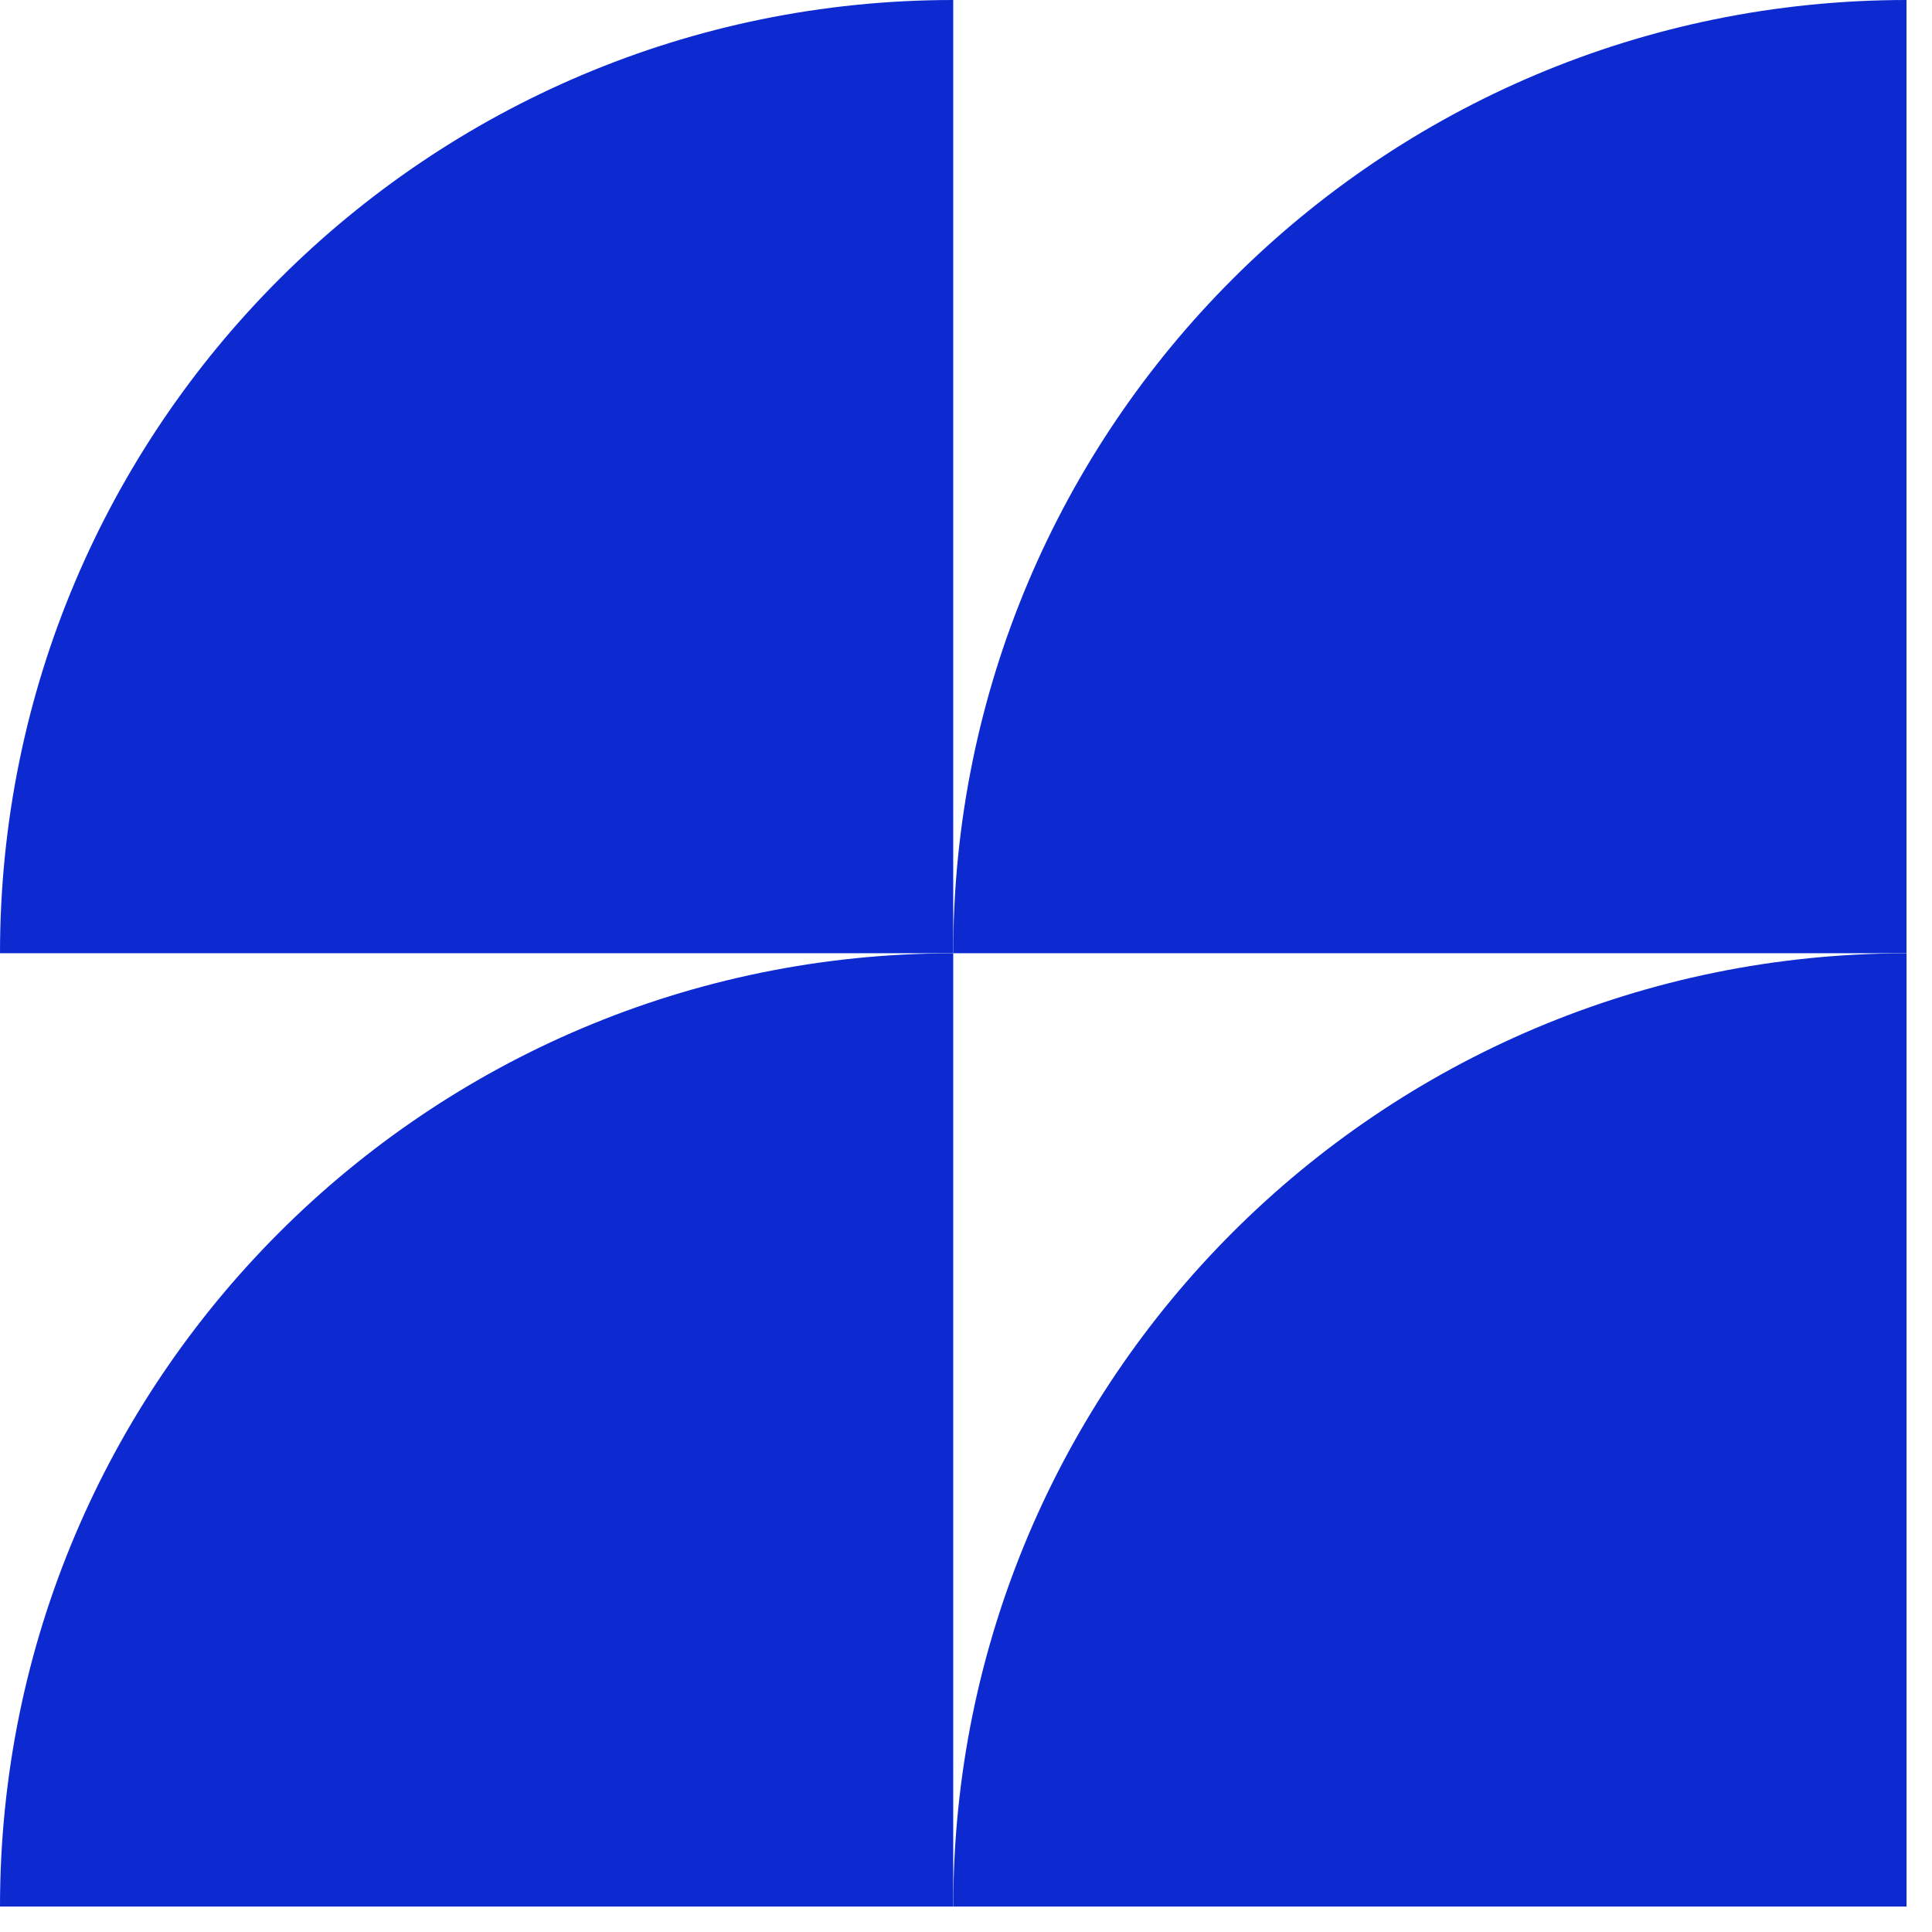
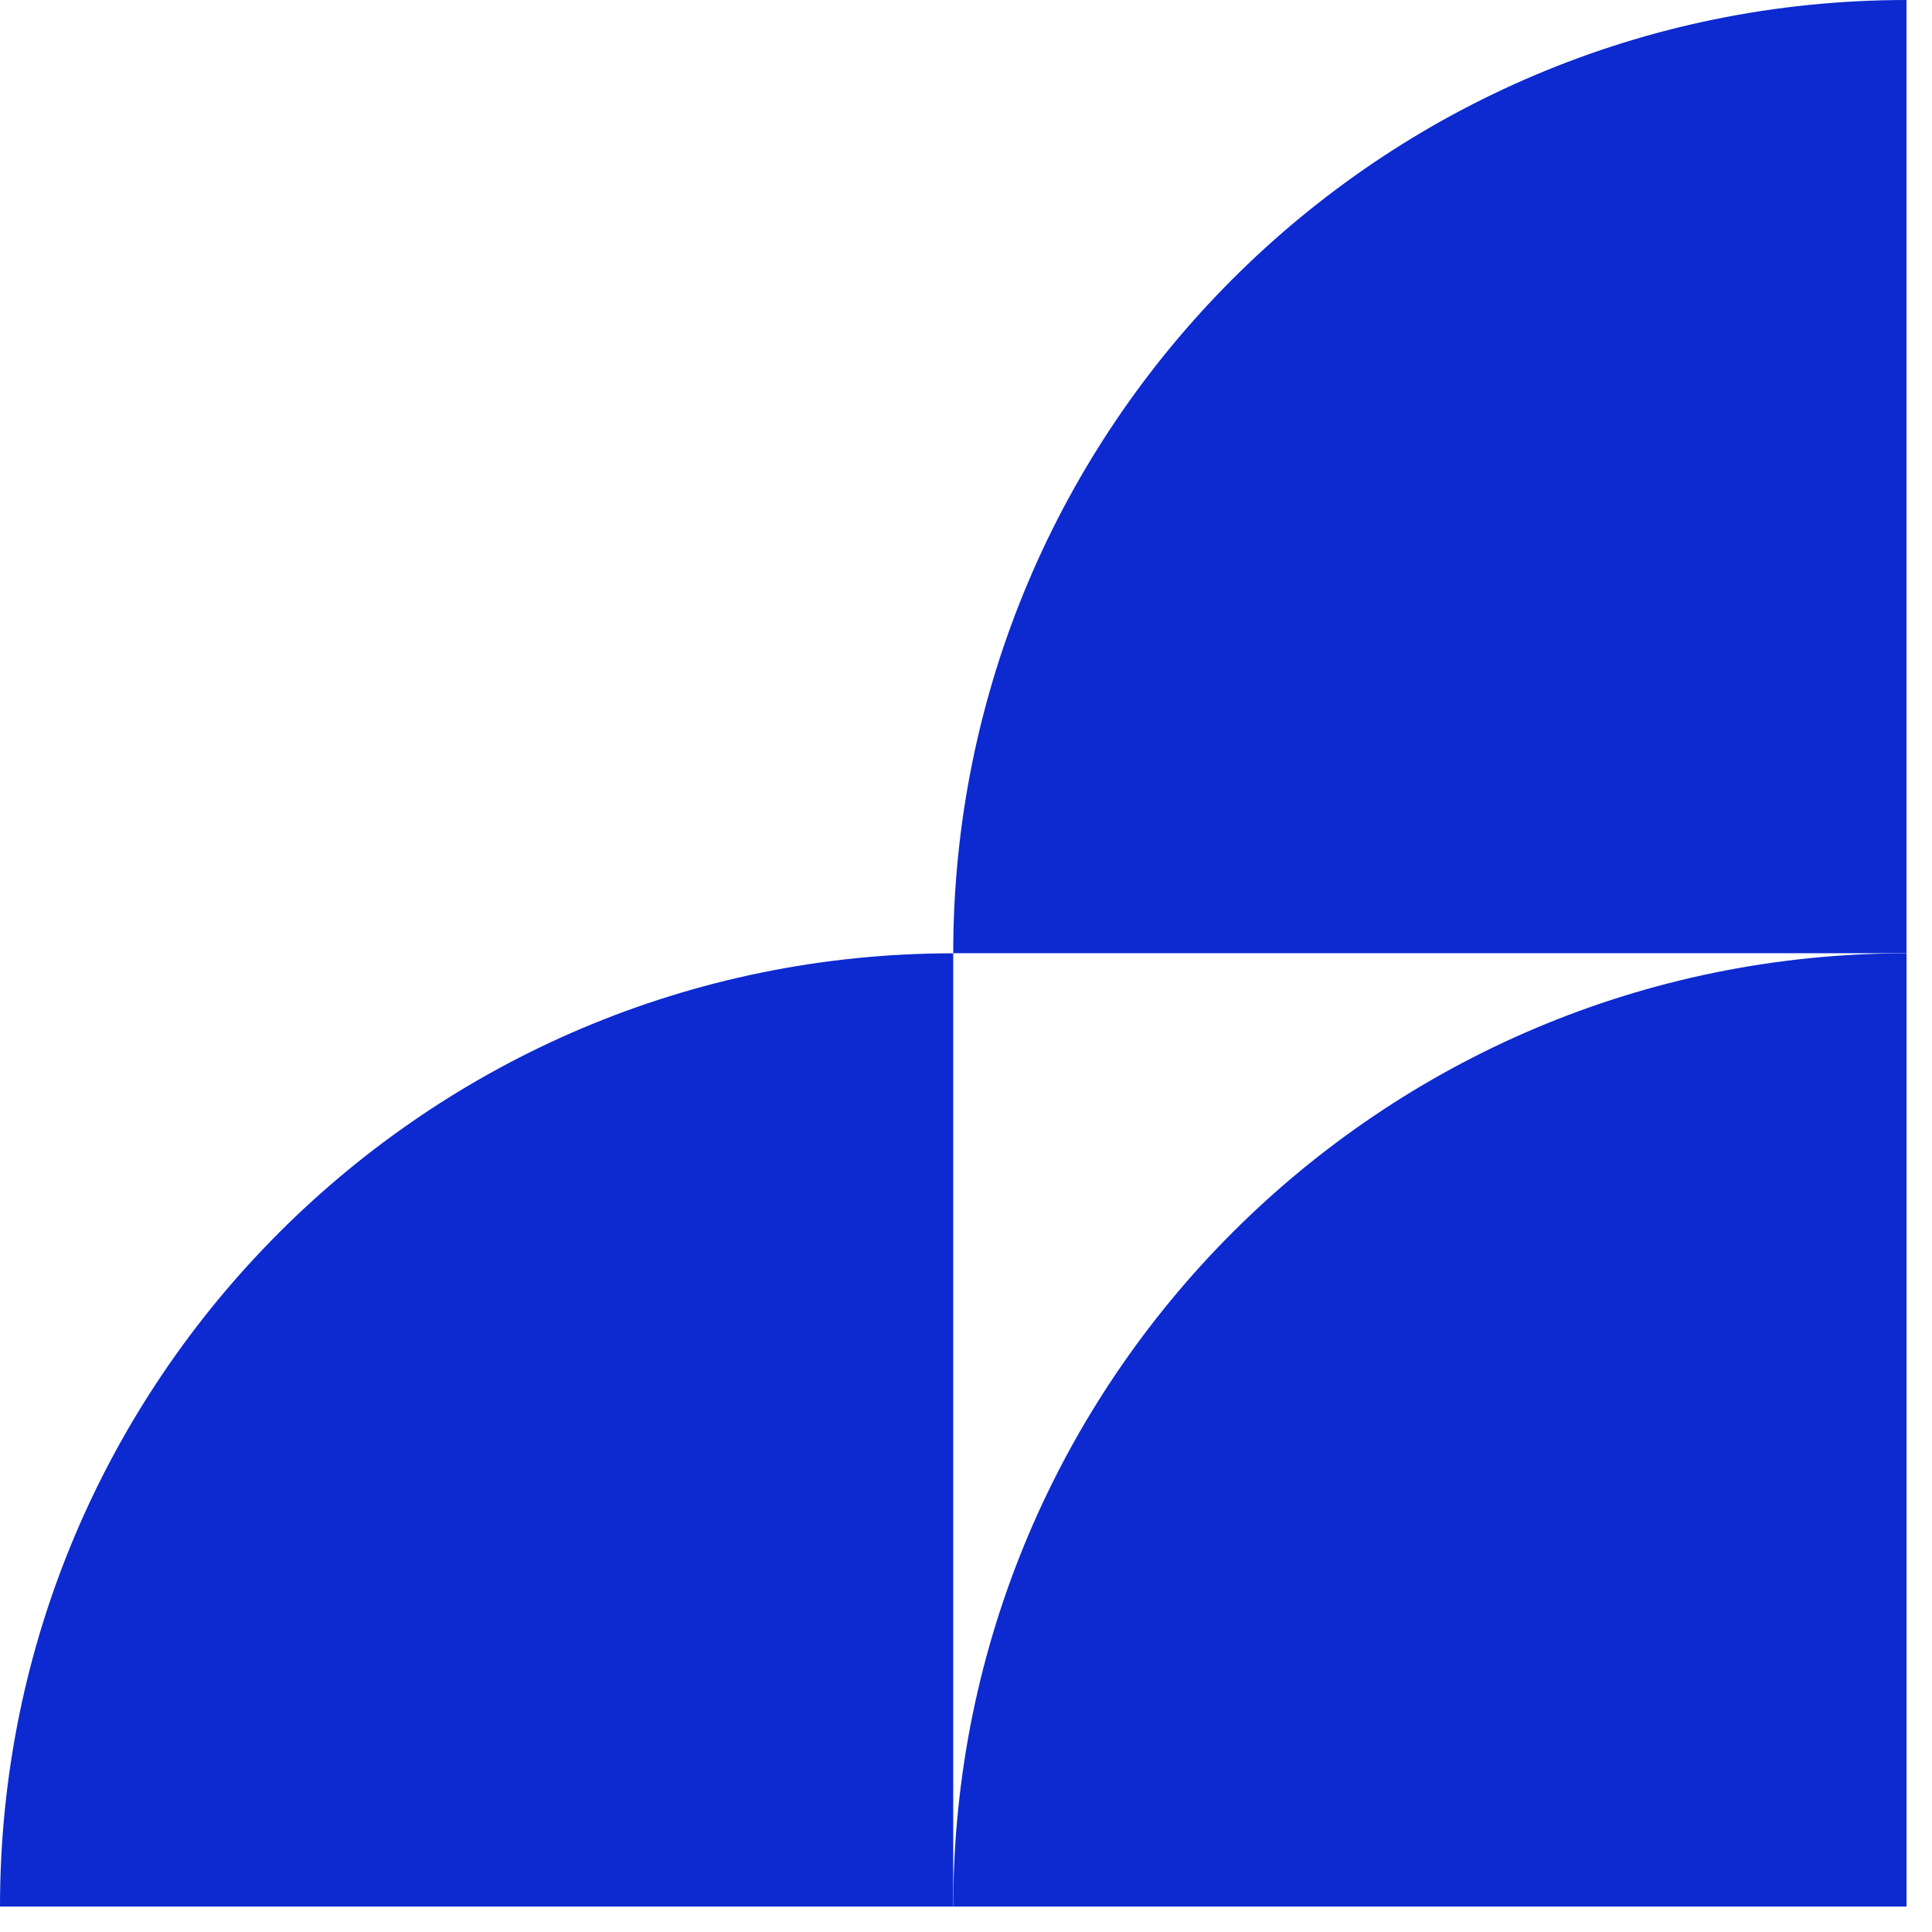
<svg xmlns="http://www.w3.org/2000/svg" width="44" height="44" viewBox="0 0 44 44" fill="none">
  <path fill-rule="evenodd" clip-rule="evenodd" d="M21.71 43.42C21.711 31.43 31.43 21.711 43.42 21.711V43.42H21.71Z" fill="#0C2AD0" />
  <path fill-rule="evenodd" clip-rule="evenodd" d="M43.419 7.6775e-09C43.419 7.6775e-09 43.419 0 43.419 0C31.429 0 21.709 9.72 21.709 21.709H43.419V7.6775e-09Z" fill="#0C2AD0" />
  <path fill-rule="evenodd" clip-rule="evenodd" d="M0 43.42C0 31.43 9.72 21.711 21.709 21.711V43.42H0Z" fill="#0C2AD0" />
-   <path fill-rule="evenodd" clip-rule="evenodd" d="M21.709 0C9.719 0.001 0 9.72 0 21.709H21.709V0Z" fill="#0C2AD0" />
</svg>